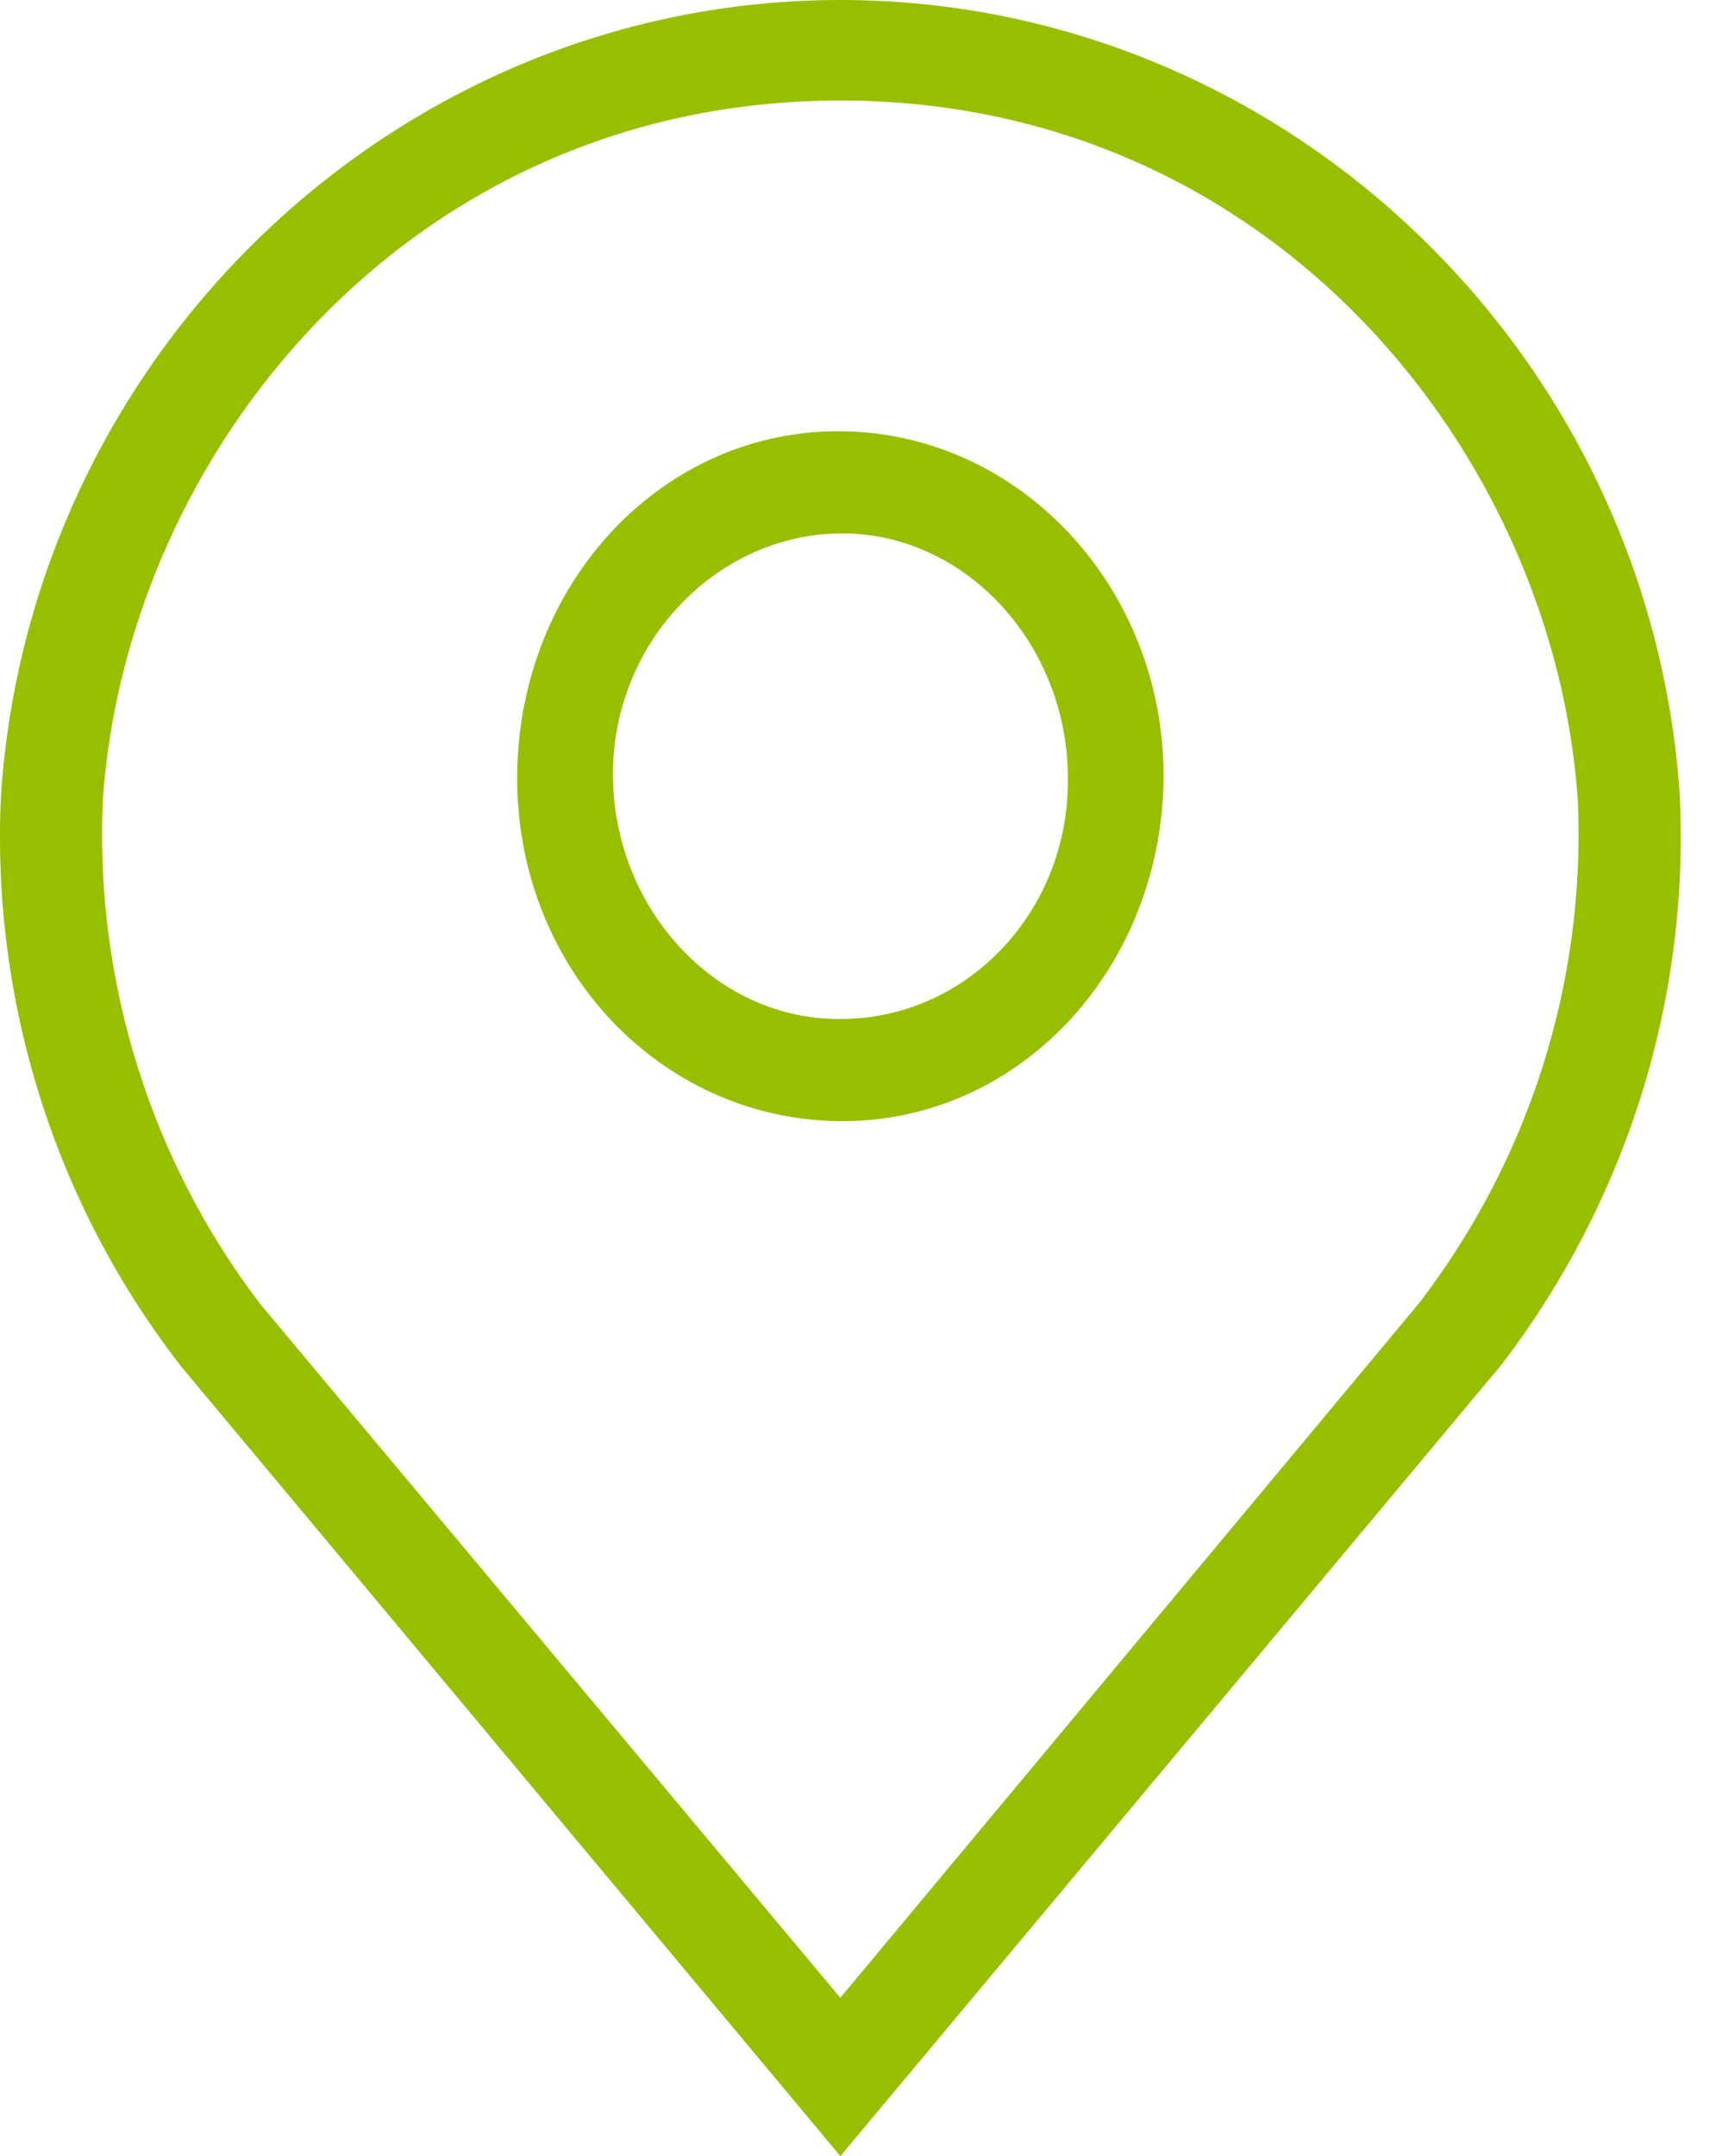
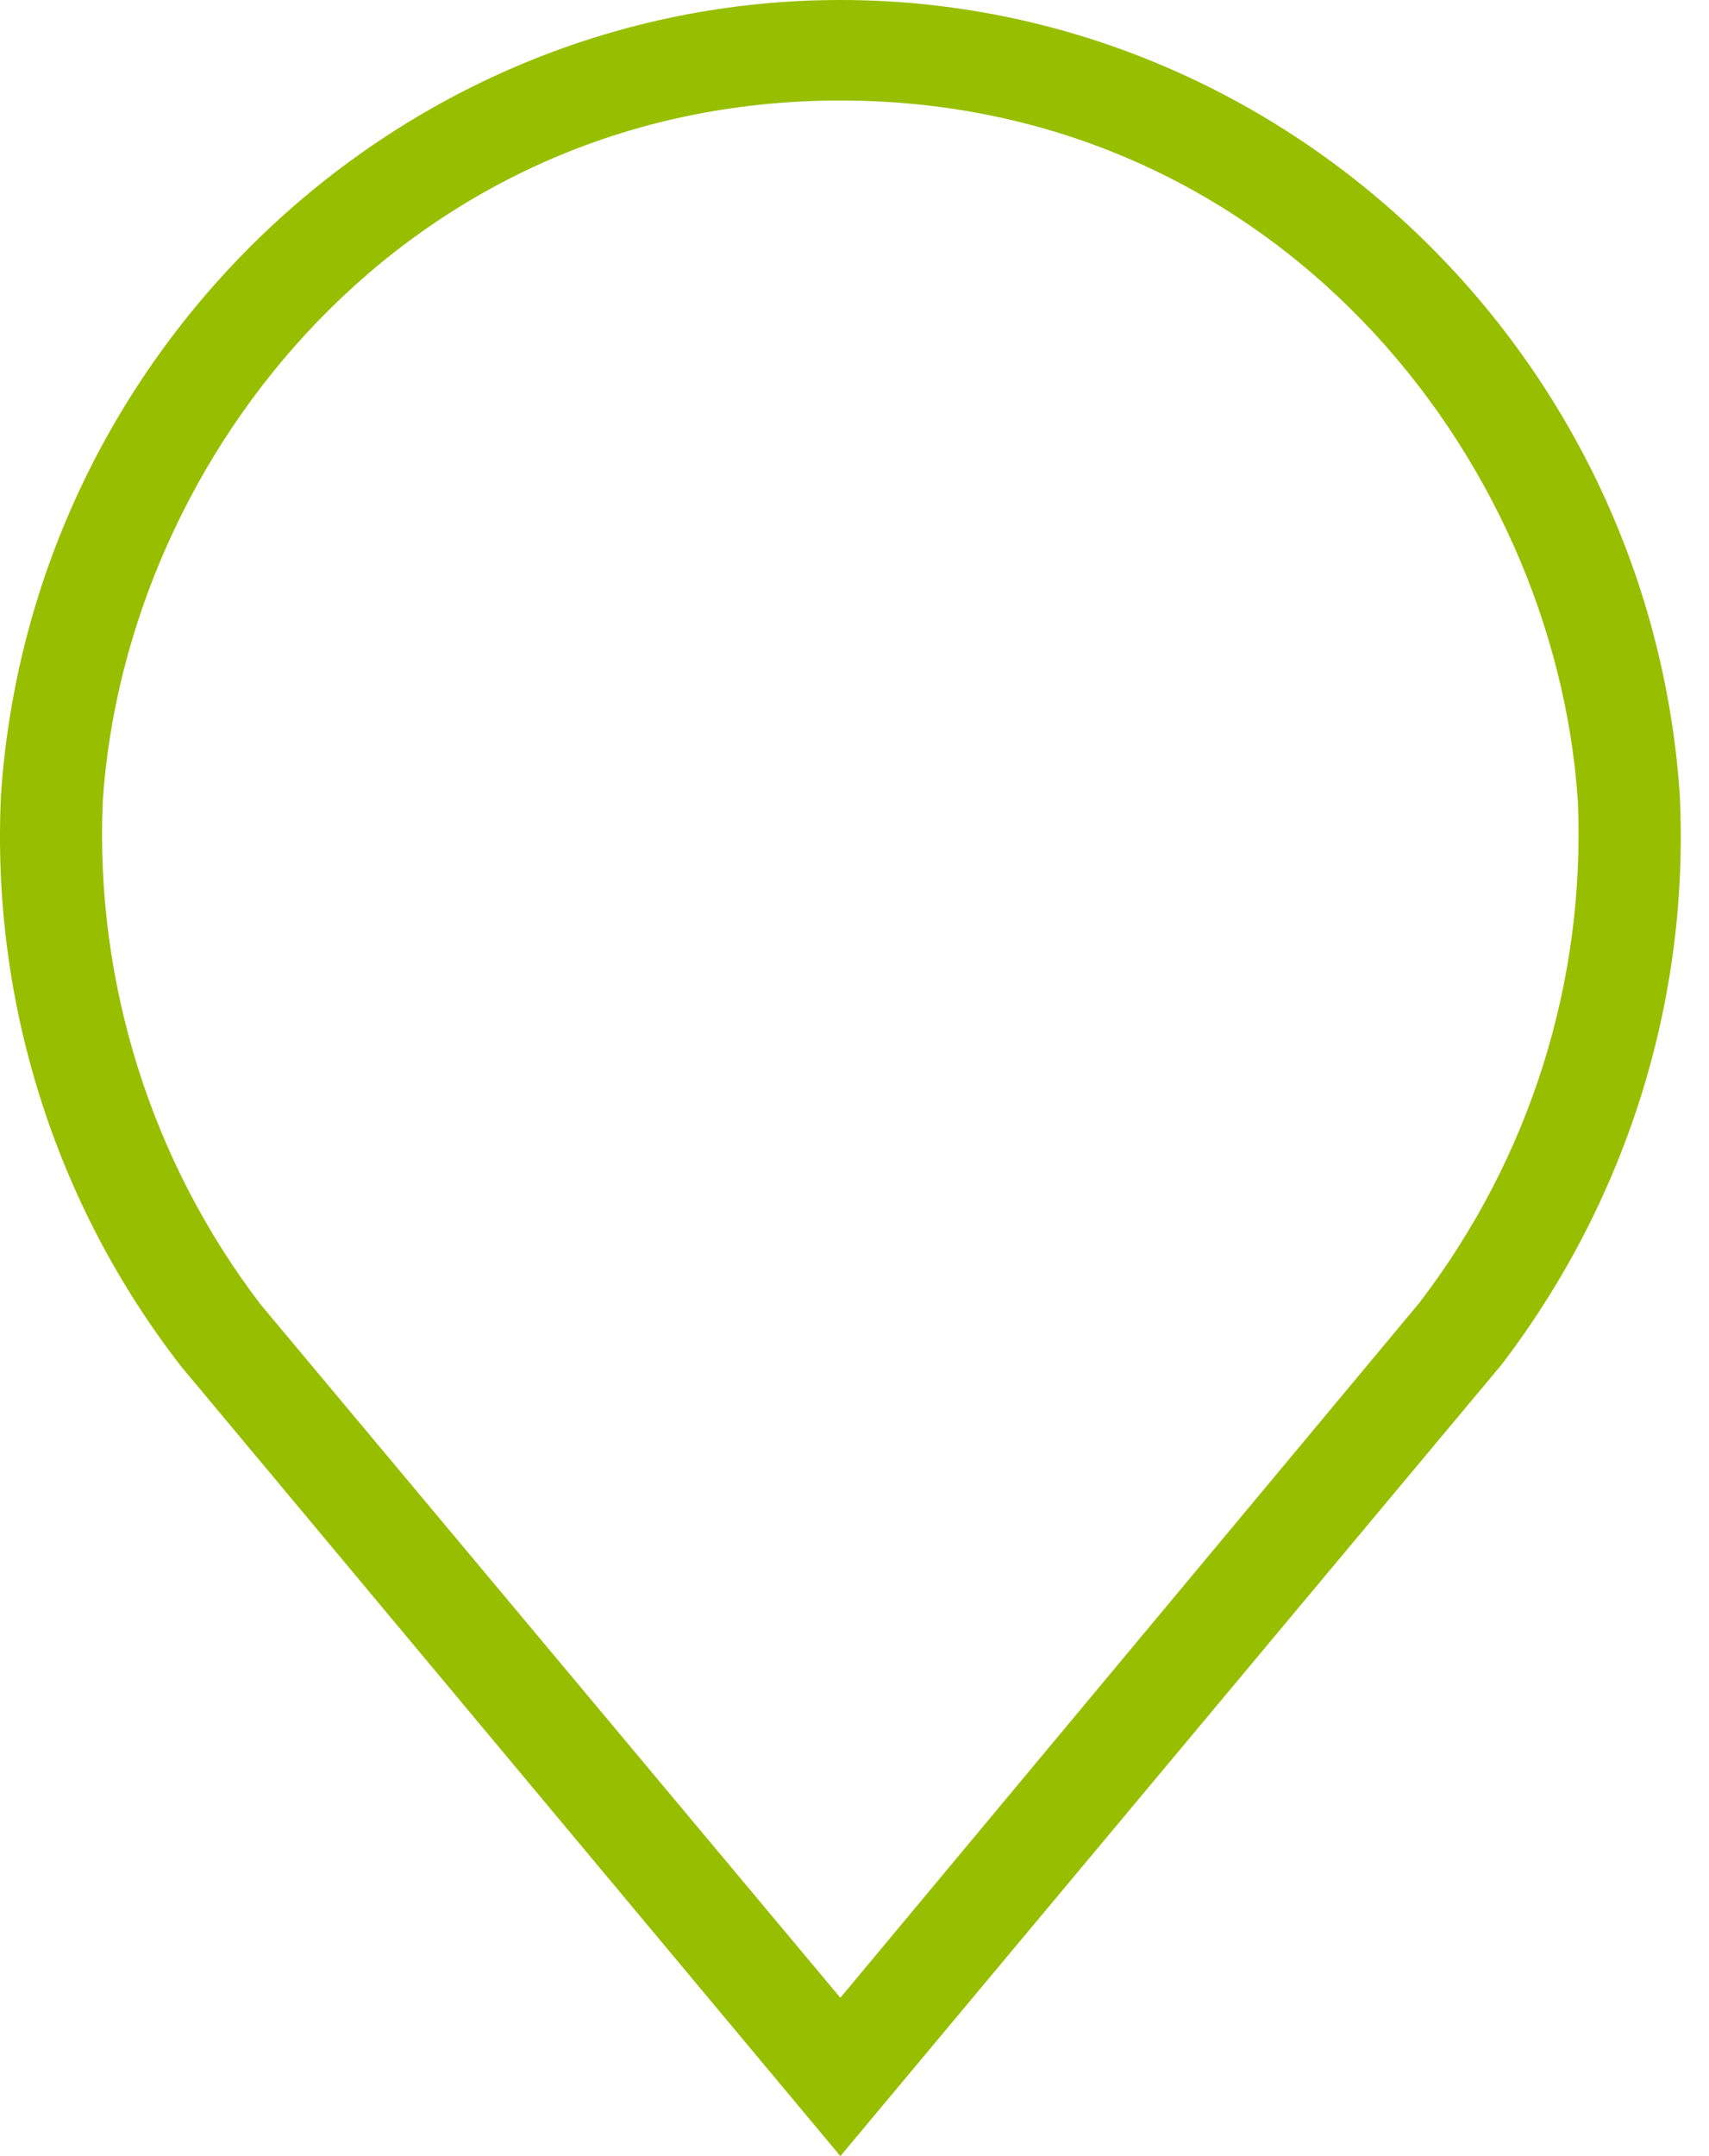
<svg xmlns="http://www.w3.org/2000/svg" width="46" height="58" viewBox="0 0 46 58" fill="none">
  <path d="M45.212 21.361C44.39 9.396 34.463 0 22.62 0C10.777 0 0.85 9.396 0.028 21.361C-0.245 26.904 1.466 32.38 4.889 36.774L22.62 58L40.419 36.706C43.774 32.312 45.485 26.904 45.212 21.362V21.361ZM38.229 35.016L22.619 53.741L7.01 35.085C4.066 31.232 2.56 26.432 2.765 21.564C3.382 12.236 10.98 2.704 22.618 2.704C34.256 2.704 41.855 12.236 42.471 21.564C42.676 26.431 41.17 31.163 38.226 35.016H38.229Z" fill="#97BF00" />
-   <path d="M22.685 11.601C17.852 11.532 13.985 15.656 13.921 20.811C13.857 25.966 17.723 30.09 22.556 30.159C27.389 30.227 31.256 26.103 31.32 20.948V20.88C31.32 15.794 27.454 11.669 22.685 11.601ZM22.749 27.41H22.685C19.334 27.478 16.563 24.523 16.499 20.948C16.434 17.374 19.205 14.419 22.556 14.35C25.907 14.282 28.678 17.237 28.743 20.811V20.88C28.807 24.454 26.1 27.341 22.749 27.41Z" fill="#97BF00" />
</svg>